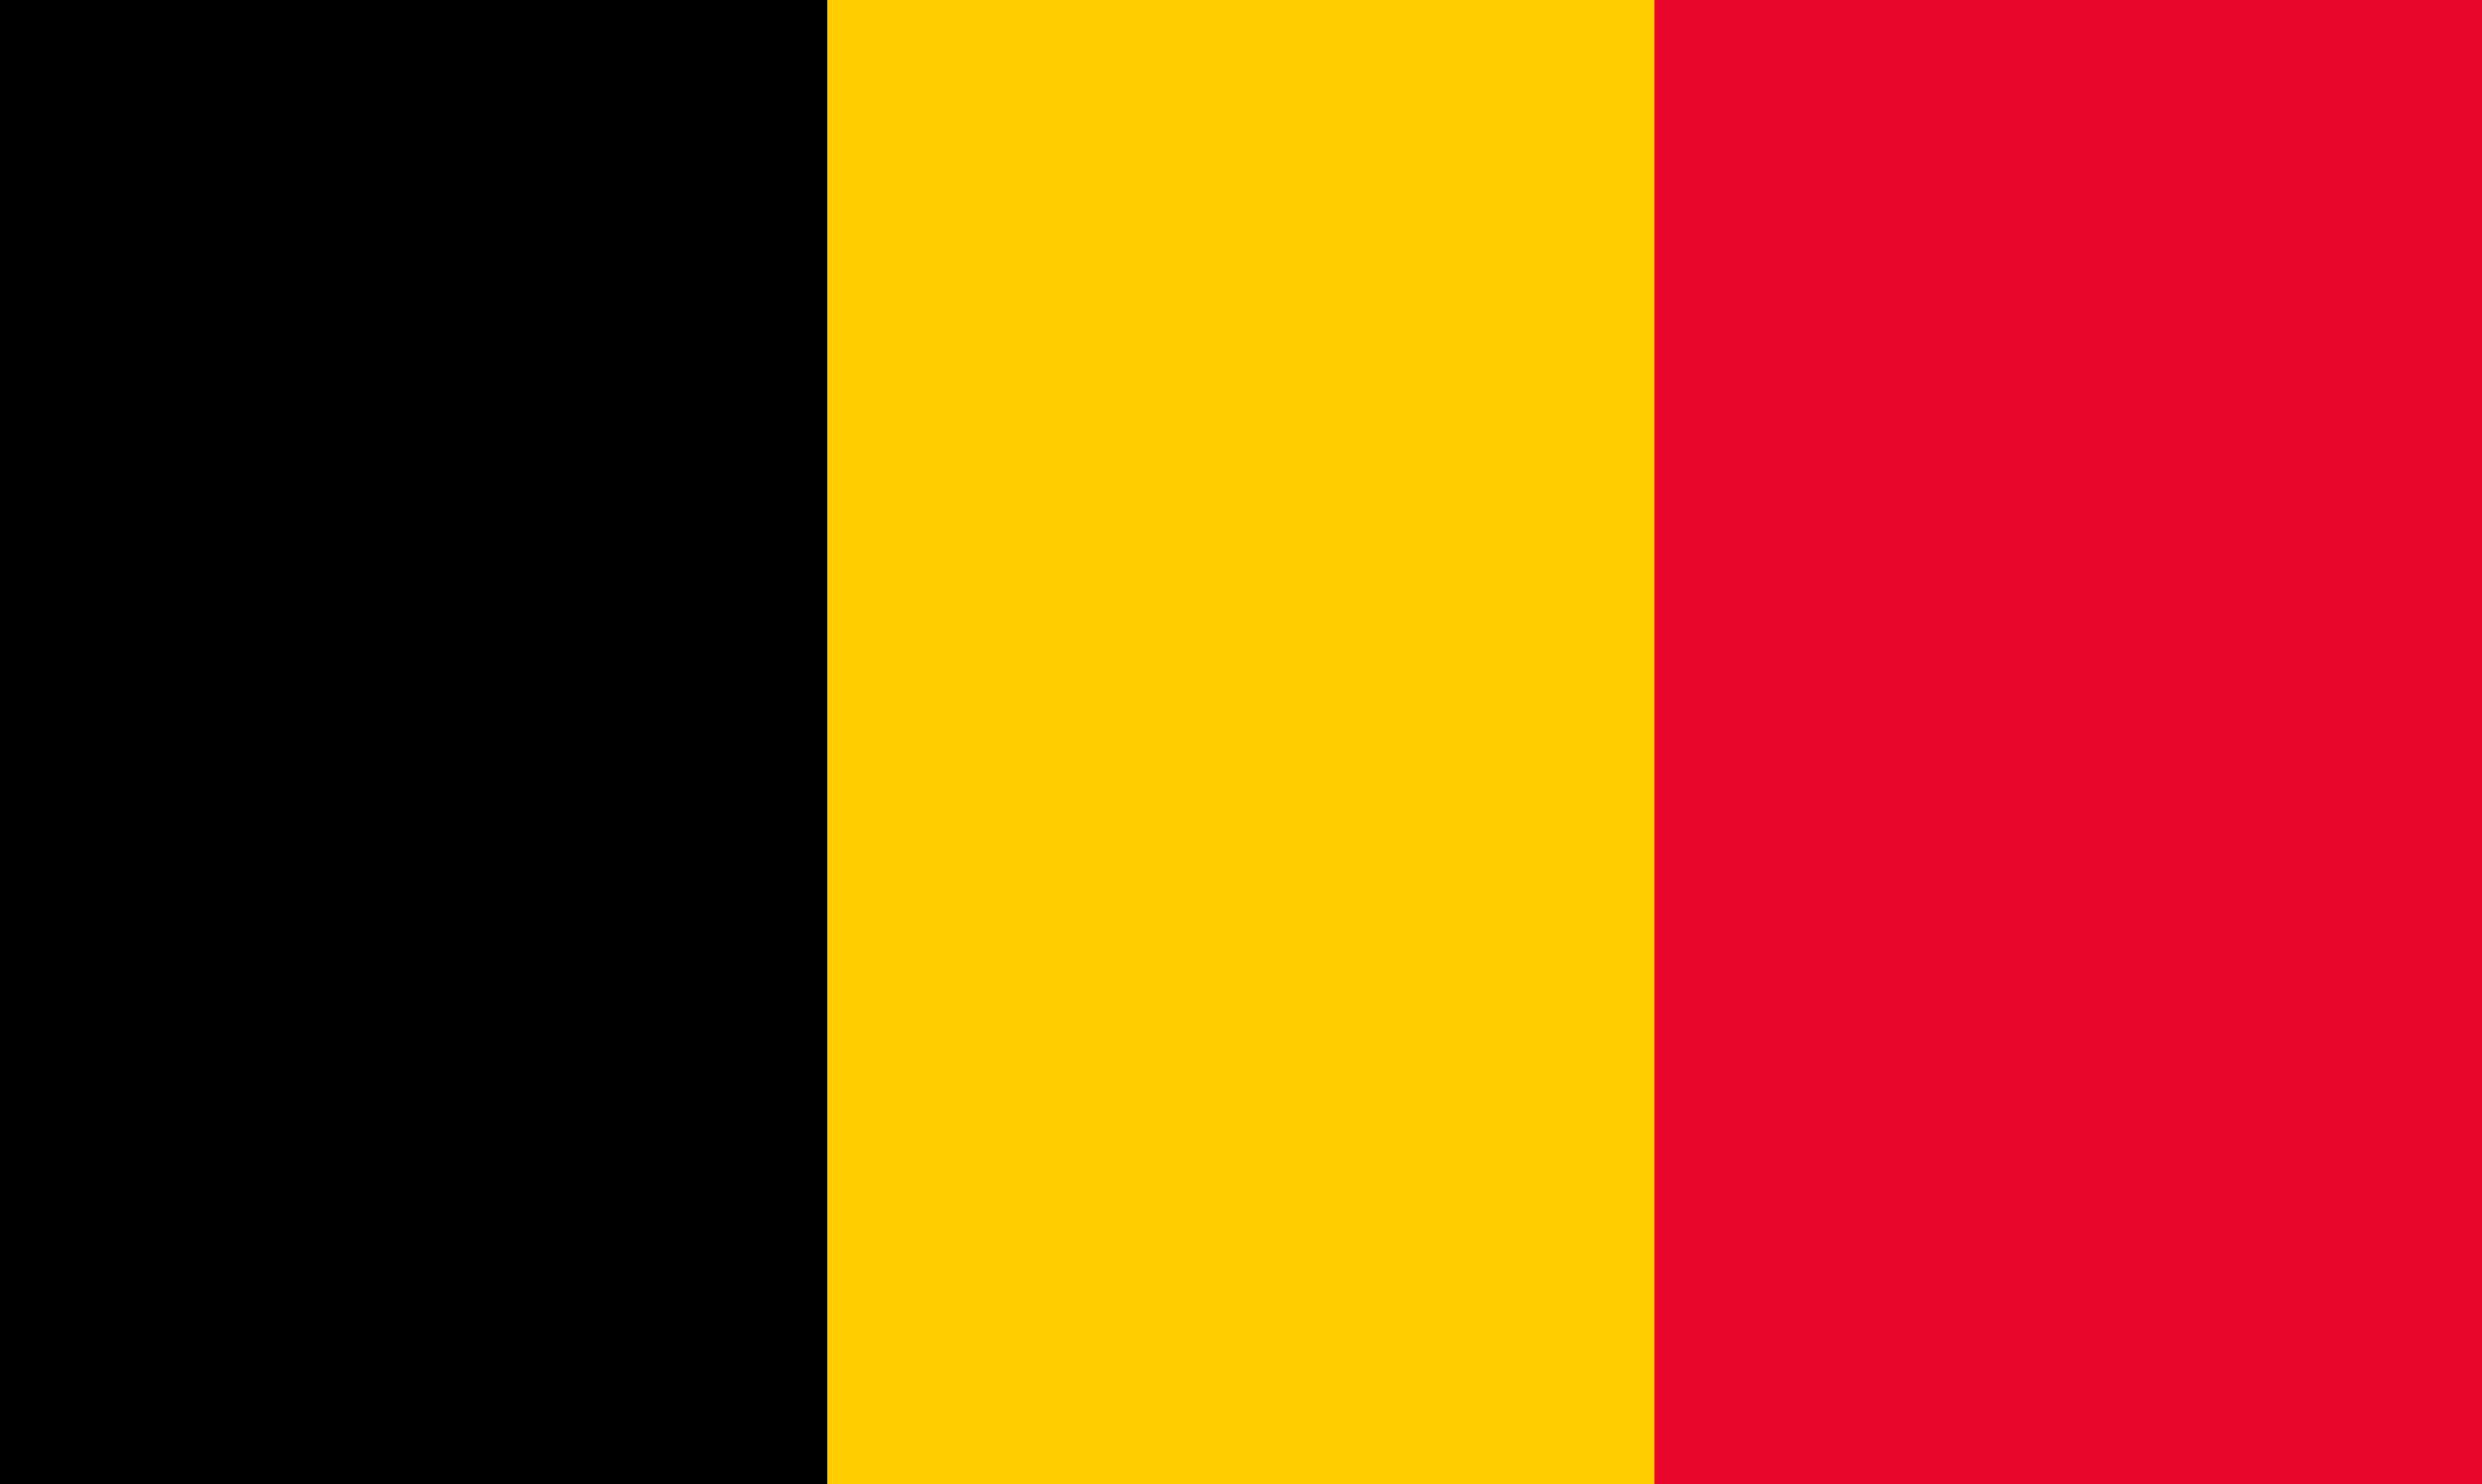
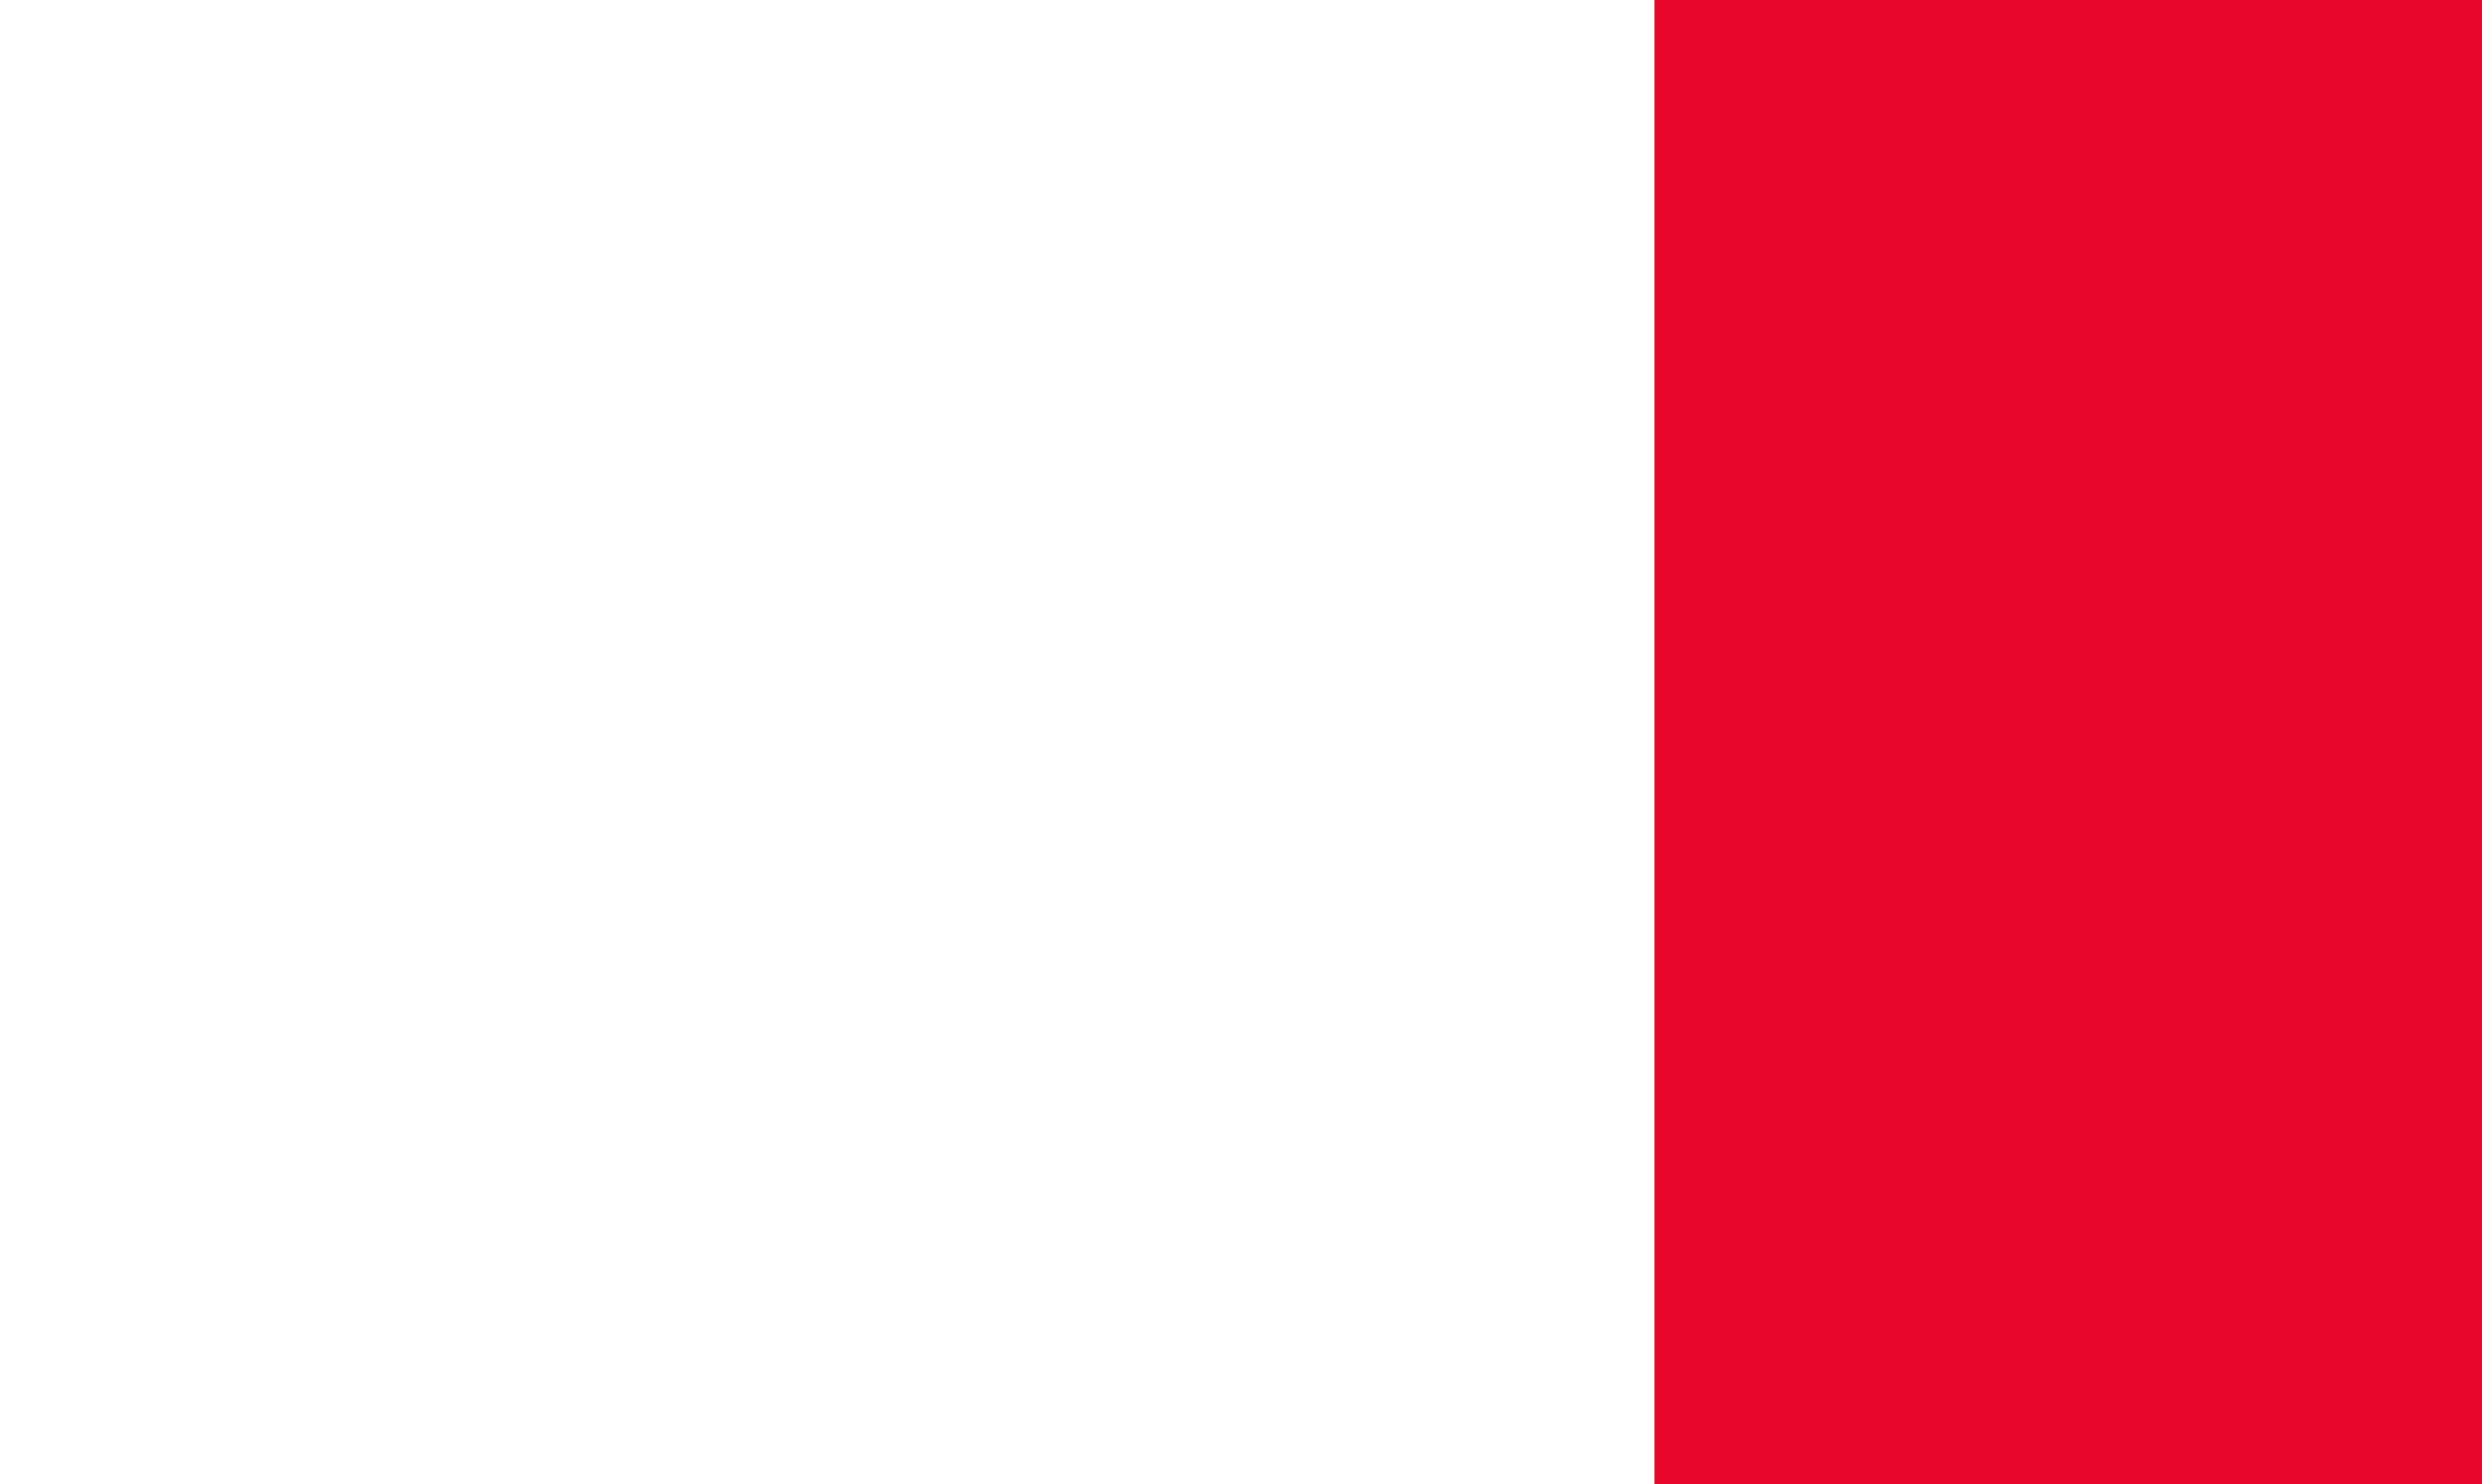
<svg xmlns="http://www.w3.org/2000/svg" id="_图层_2" data-name="图层 2" viewBox="0 0 34.85 20.84">
  <defs>
    <style>
      .cls-1 {
        fill: #e8072b;
      }

      .cls-2 {
        fill: #ffcd00;
      }
    </style>
  </defs>
  <g id="_图层_1-2" data-name="图层 1">
    <g>
-       <rect id="Black_Rectangle" data-name="Black Rectangle" width="11.62" height="20.84" />
-       <rect id="Yellow_Rectangle" data-name="Yellow Rectangle" class="cls-2" x="11.62" width="11.62" height="20.84" />
      <rect id="Red_Rectangle" data-name="Red Rectangle" class="cls-1" x="23.23" width="11.62" height="20.84" />
    </g>
  </g>
</svg>